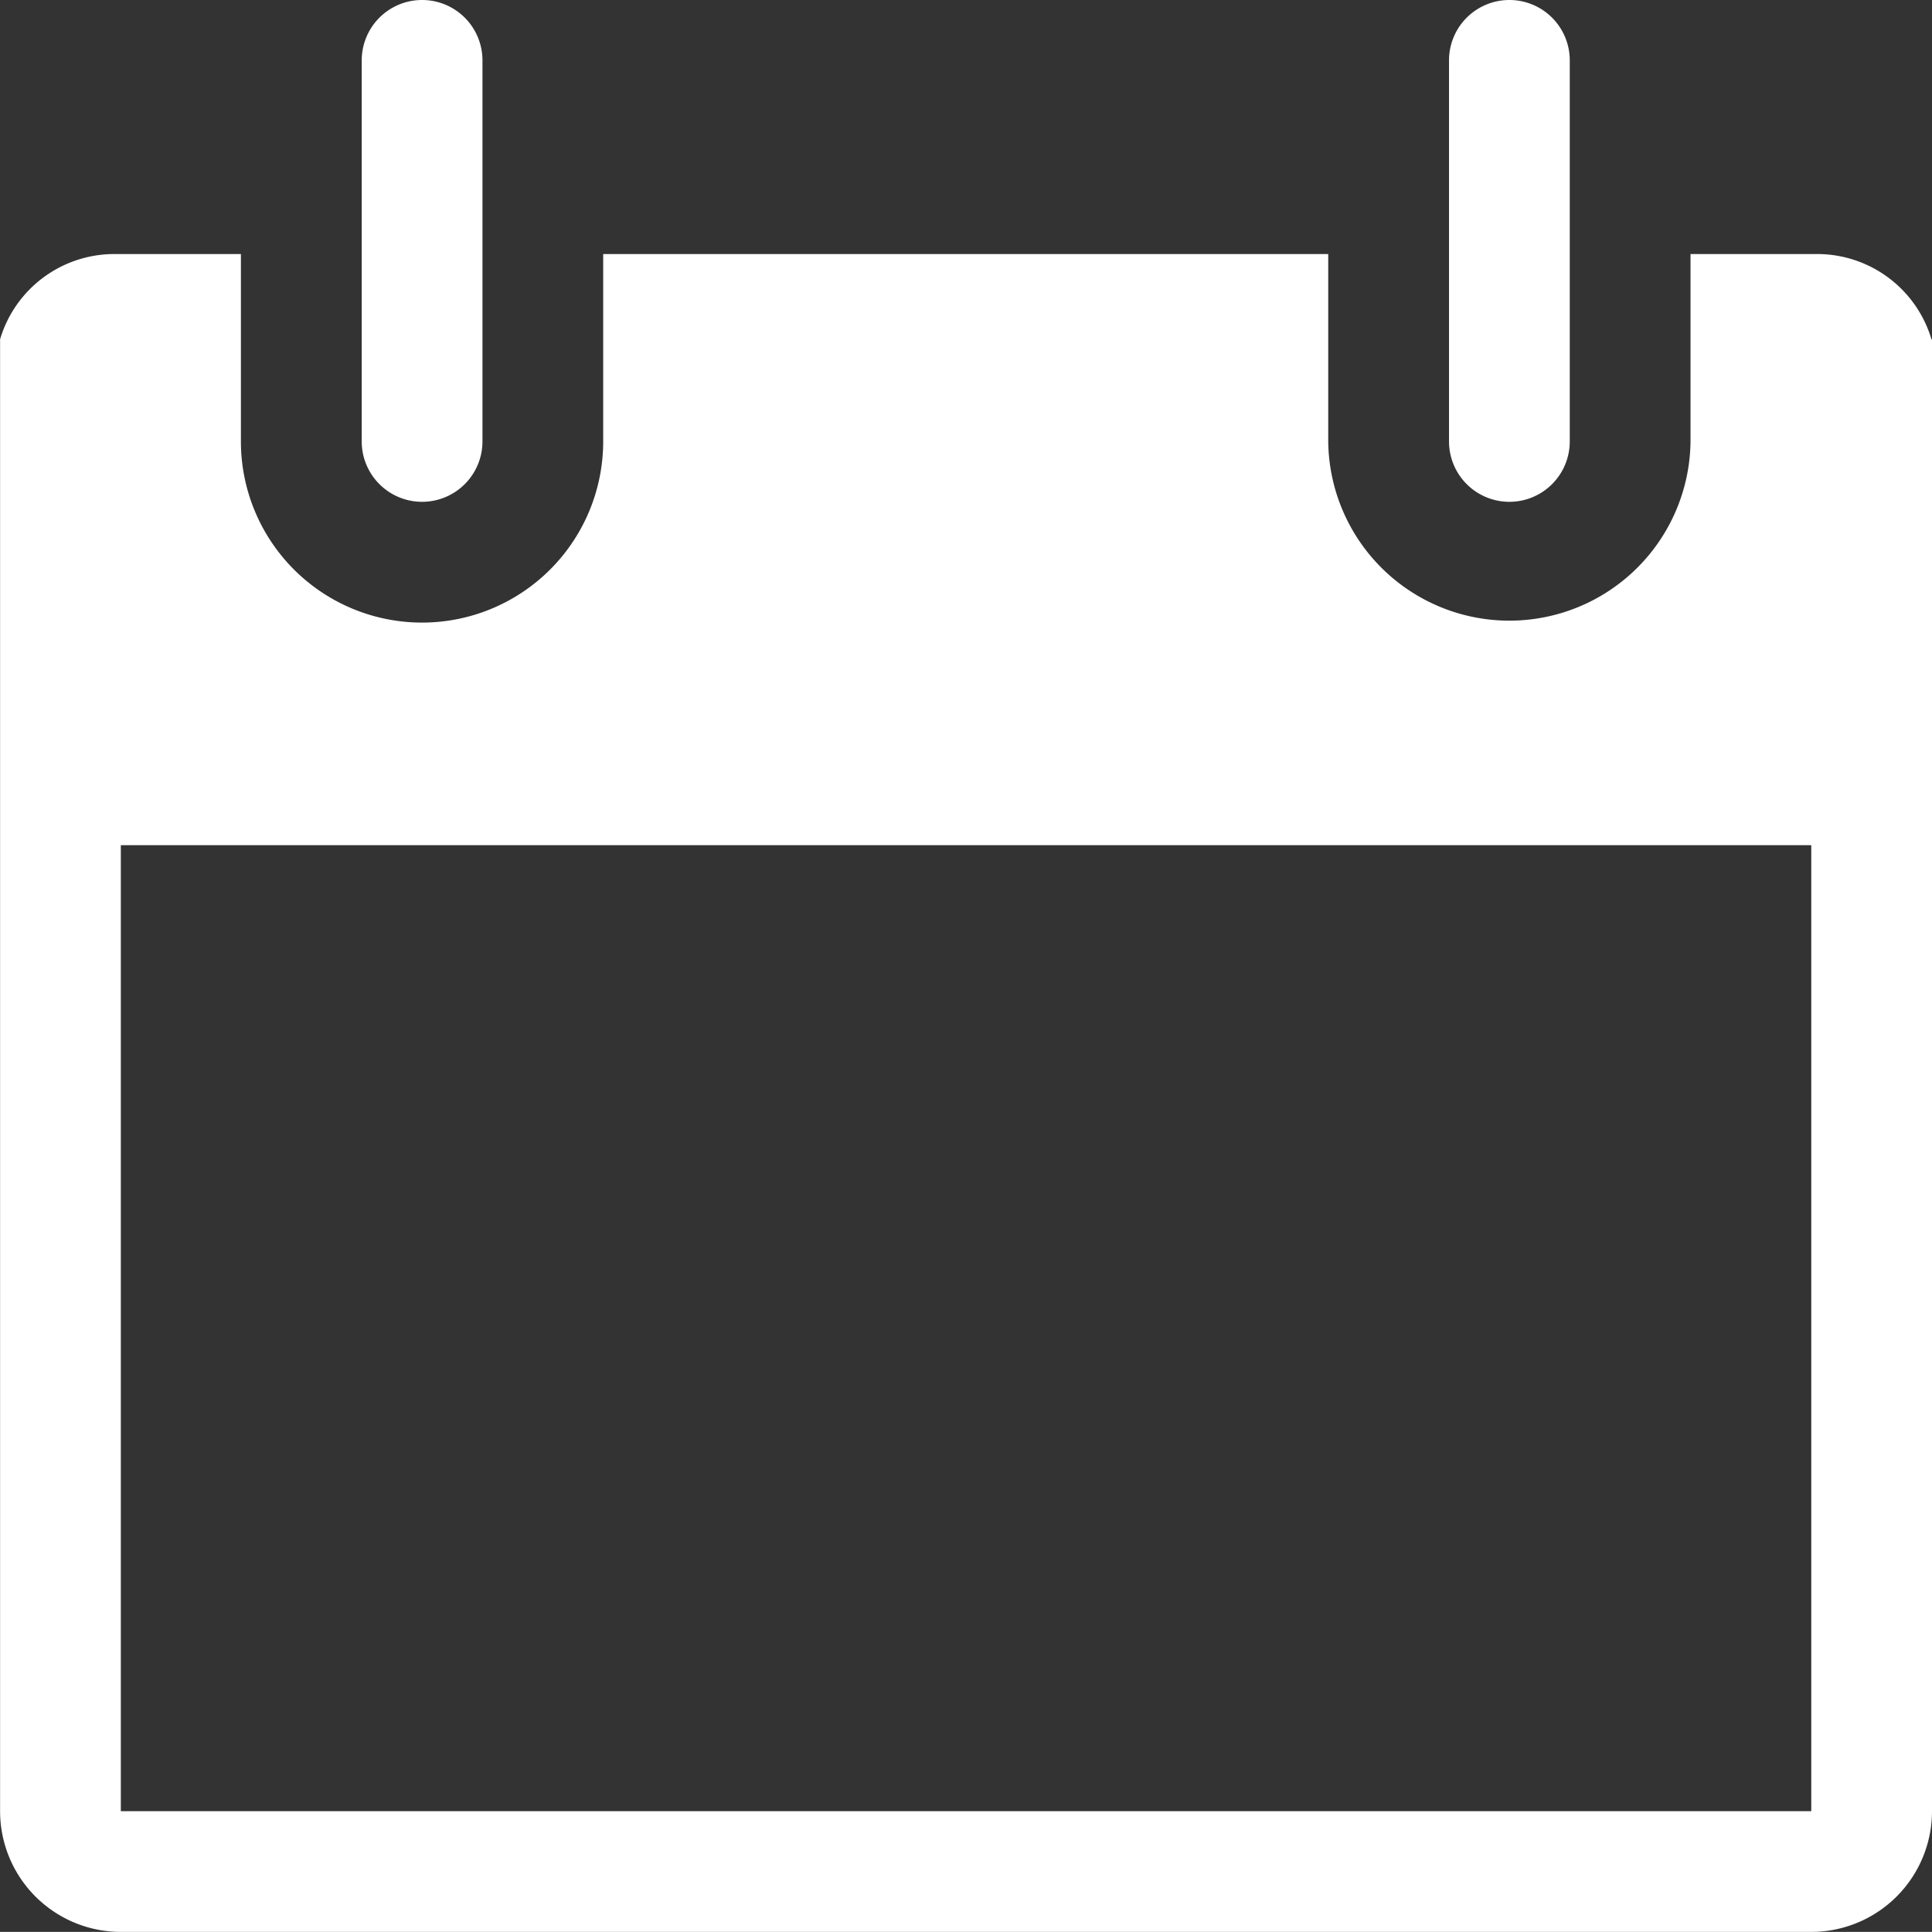
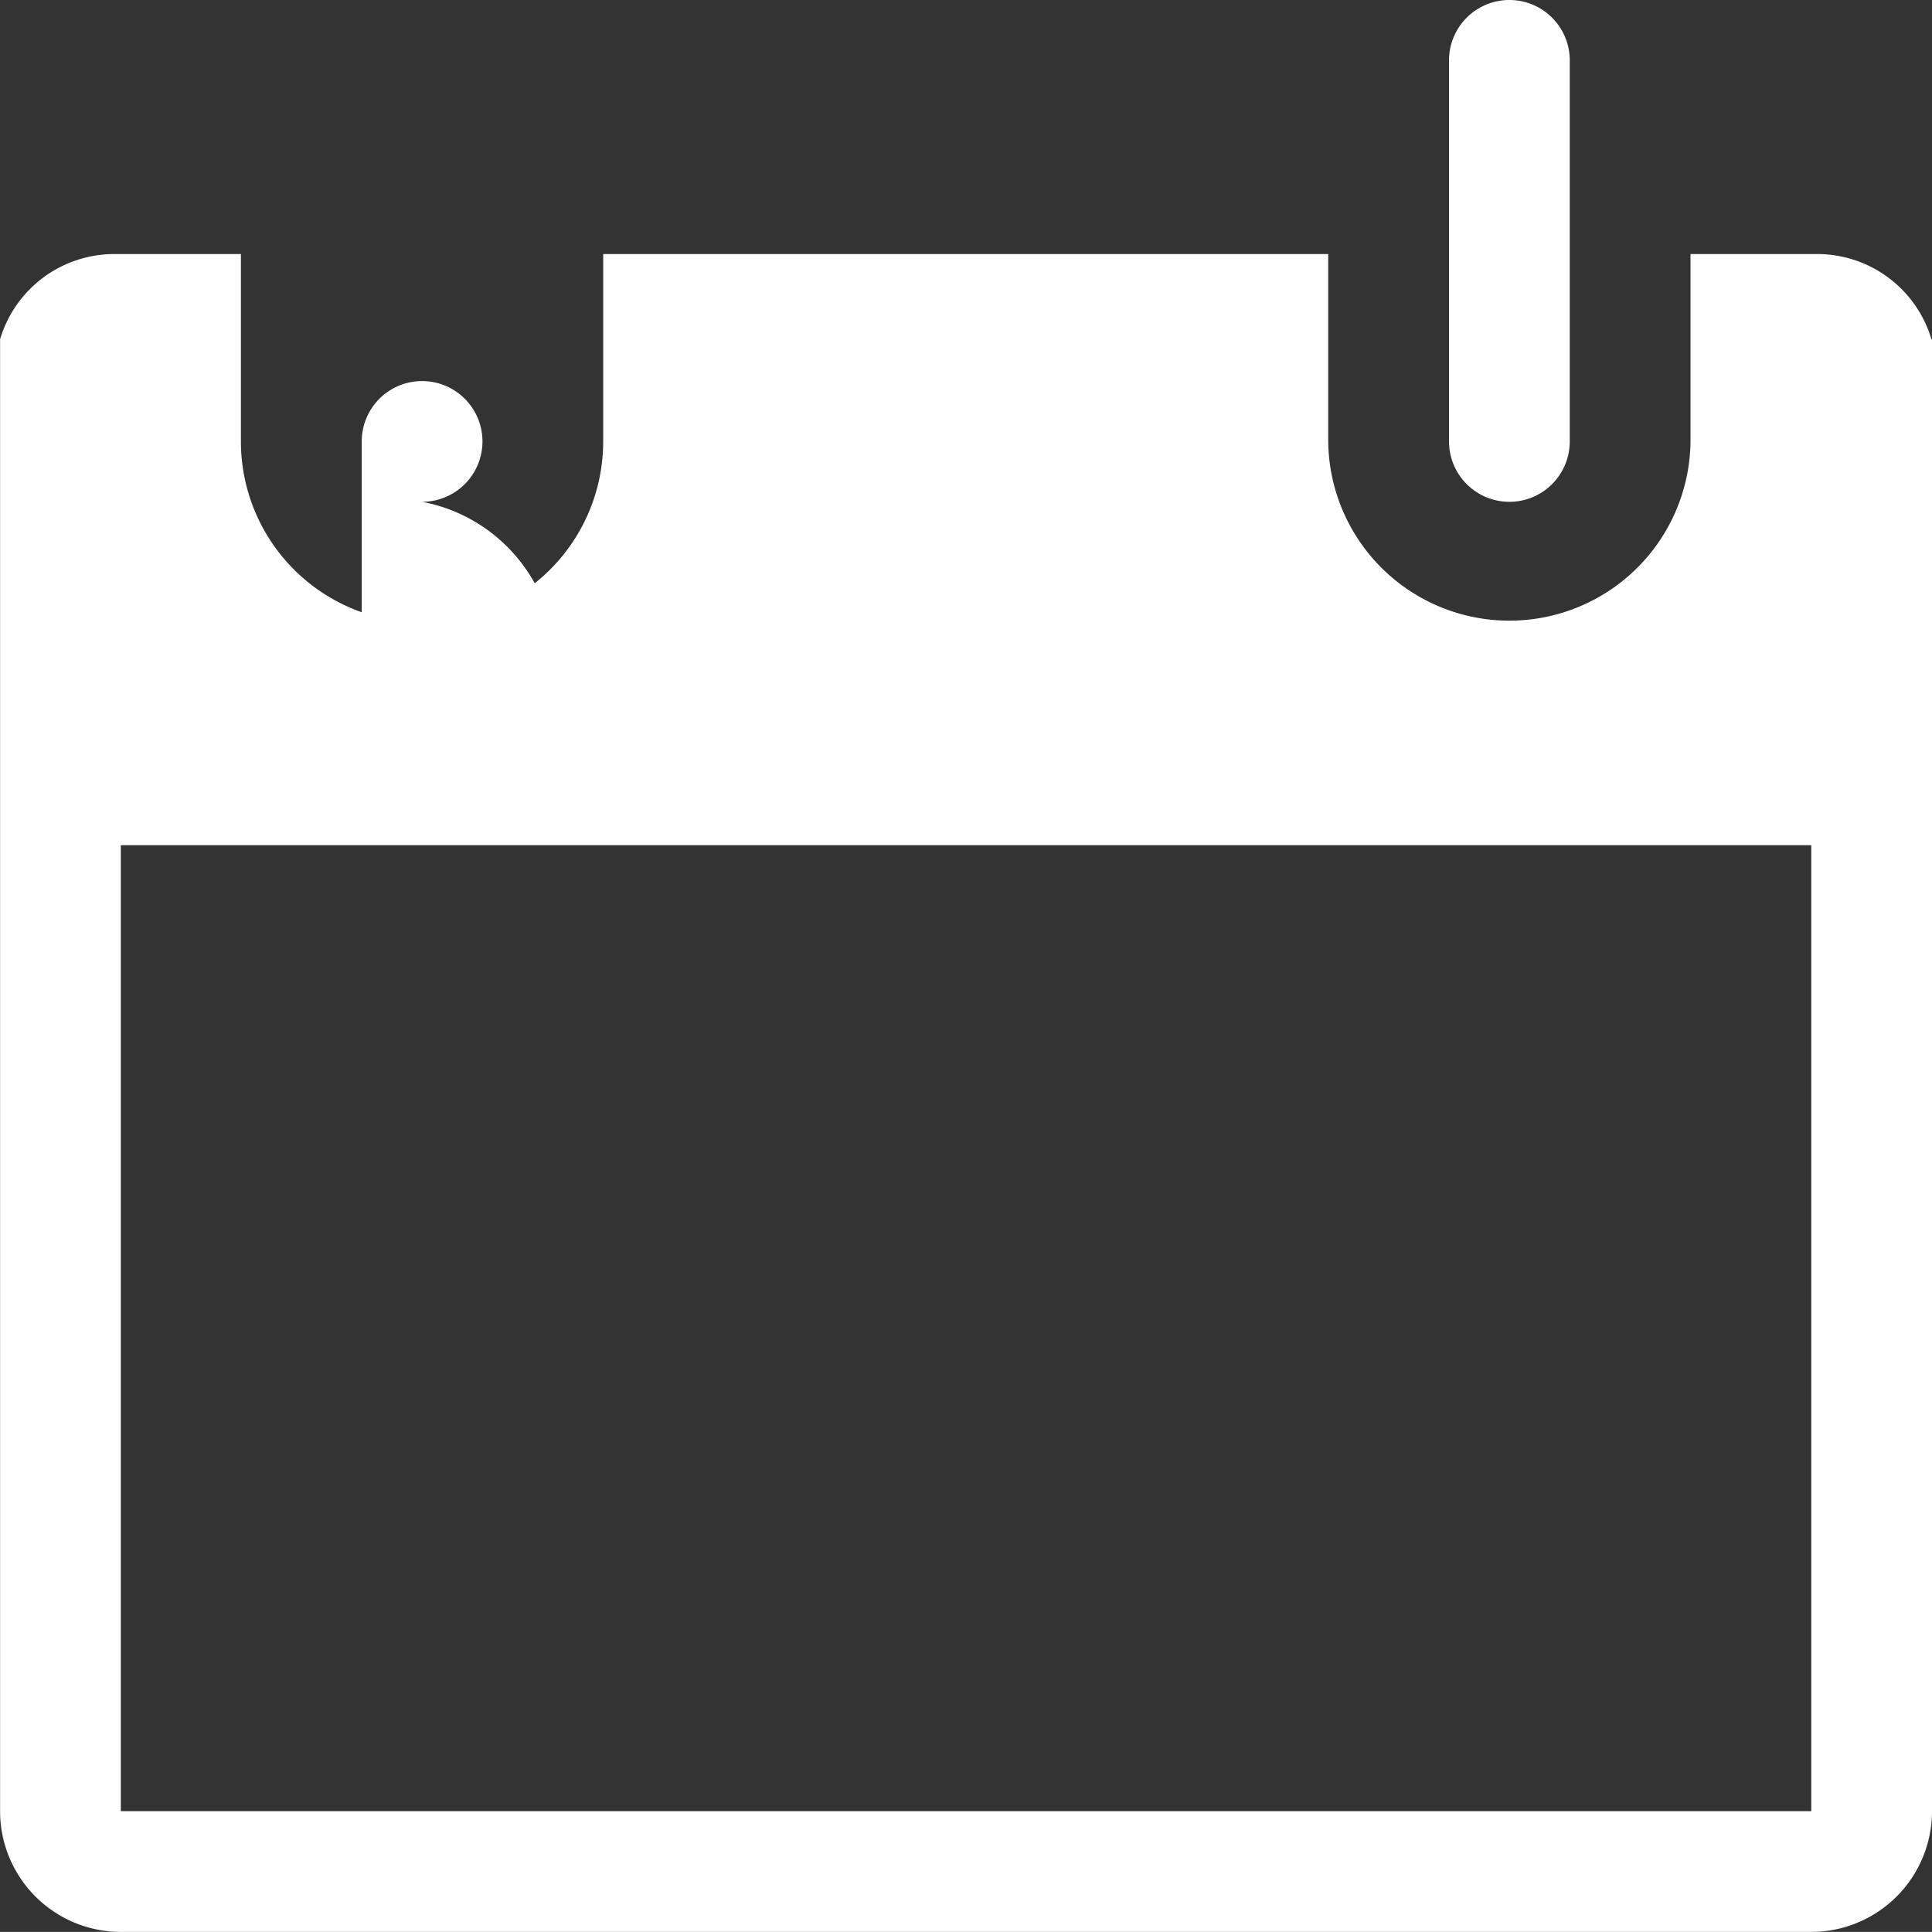
<svg xmlns="http://www.w3.org/2000/svg" viewBox="0 0 186.117 186.108">
  <rect x="0" y="0" width="186.117" height="186.108" fill="#333333" stroke="none" />
  <g id="Calque_2" data-name="Calque 2">
-     <path fill="#fff" d="M186.071,32.709a11.485,11.485,0,0,0-10.945-8.236H162.854V42.526a17.451,17.451,0,0,1-34.9,0V24.473H58.108V42.526a17.45,17.45,0,1,1-34.9,0V24.473H10.946A11.485,11.485,0,0,0,0,32.709H.008V174.477A11.636,11.636,0,0,0,11.64,186.108H174.486a11.637,11.637,0,0,0,11.631-11.631V32.709ZM174.486,174.477H11.64V81.422H174.486ZM40.661,48.342a5.82,5.82,0,0,0,5.817-5.816V5.816a5.816,5.816,0,1,0-11.632,0v36.71A5.818,5.818,0,0,0,40.661,48.342Zm104.745,0a5.818,5.818,0,0,0,5.815-5.816V5.816a5.816,5.816,0,1,0-11.632,0v36.71a5.819,5.819,0,0,0,5.819,5.816Z" />
+     <path fill="#fff" d="M186.071,32.709a11.485,11.485,0,0,0-10.945-8.236H162.854V42.526a17.451,17.451,0,0,1-34.9,0V24.473H58.108V42.526a17.45,17.45,0,1,1-34.9,0V24.473H10.946A11.485,11.485,0,0,0,0,32.709H.008V174.477A11.636,11.636,0,0,0,11.64,186.108H174.486a11.637,11.637,0,0,0,11.631-11.631V32.709ZM174.486,174.477H11.64V81.422H174.486ZM40.661,48.342a5.82,5.82,0,0,0,5.817-5.816a5.816,5.816,0,1,0-11.632,0v36.71A5.818,5.818,0,0,0,40.661,48.342Zm104.745,0a5.818,5.818,0,0,0,5.815-5.816V5.816a5.816,5.816,0,1,0-11.632,0v36.71a5.819,5.819,0,0,0,5.819,5.816Z" />
  </g>
</svg>